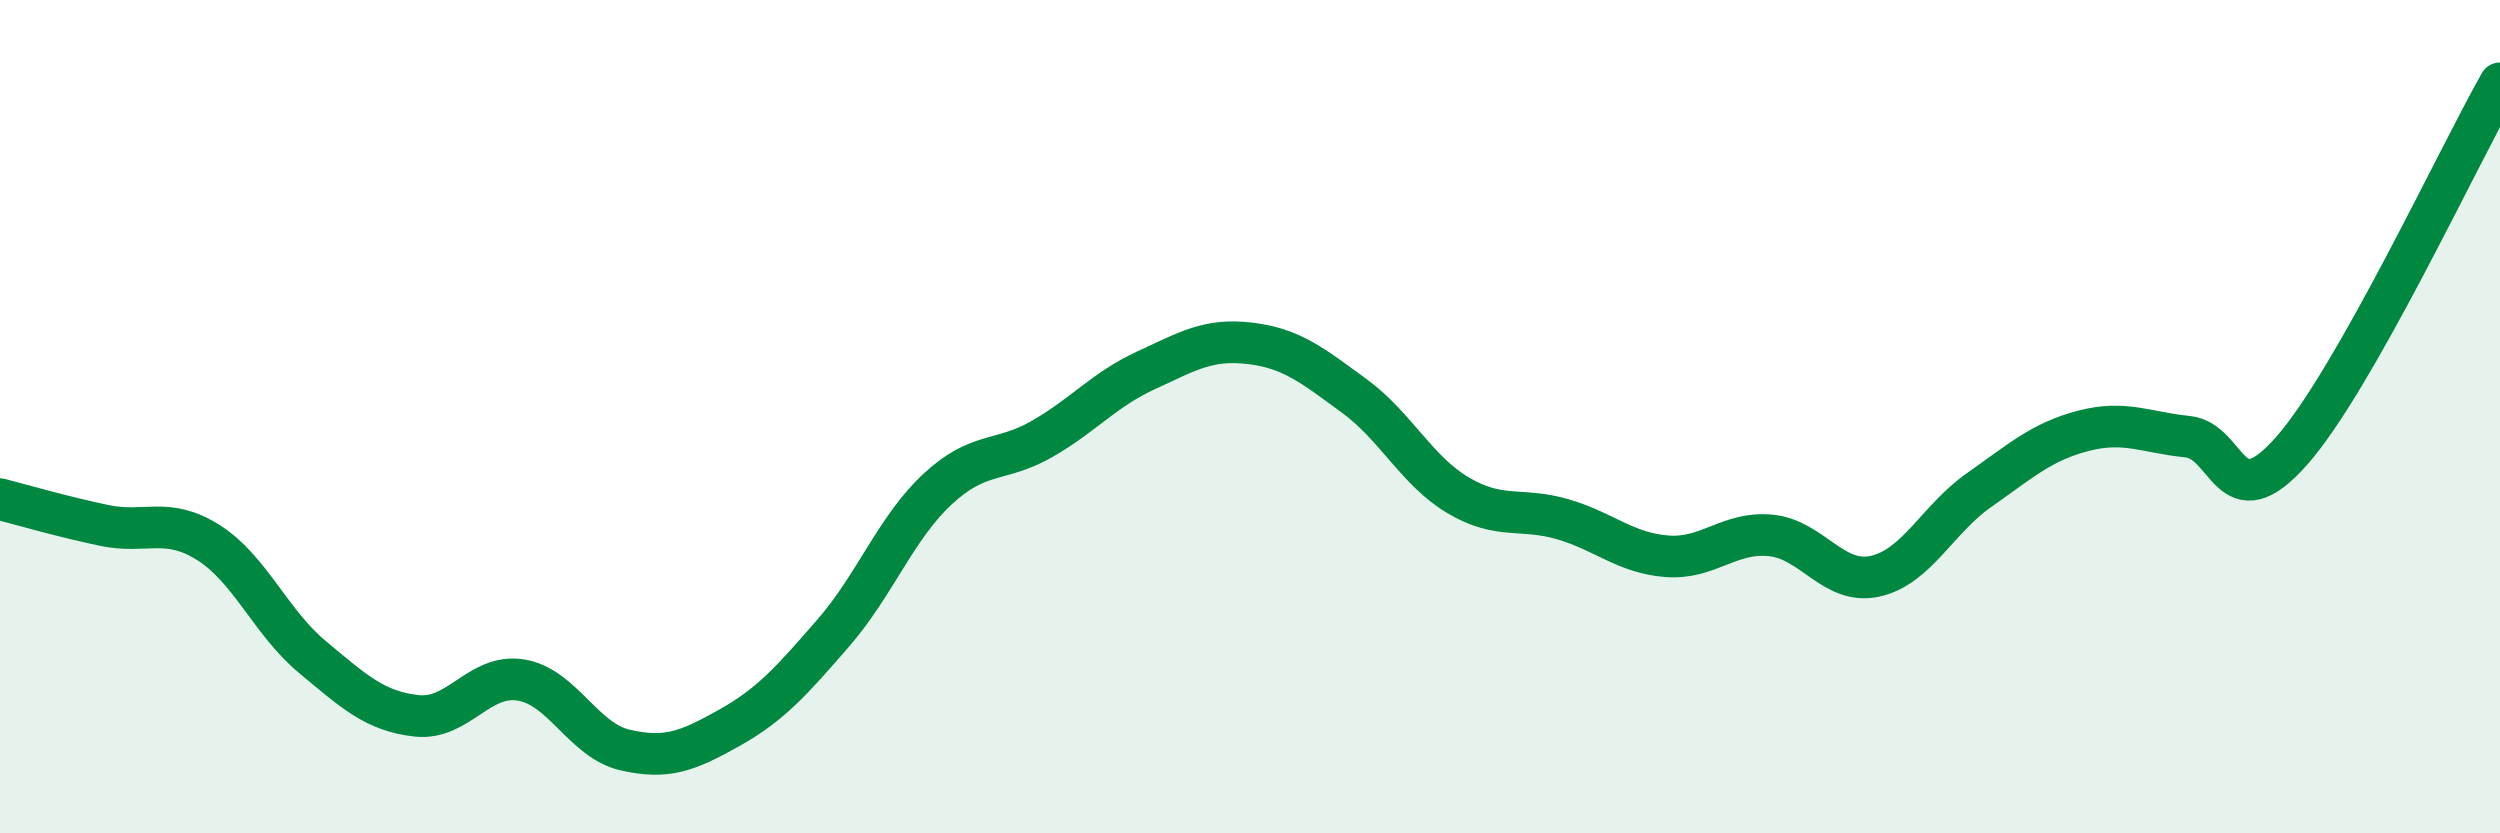
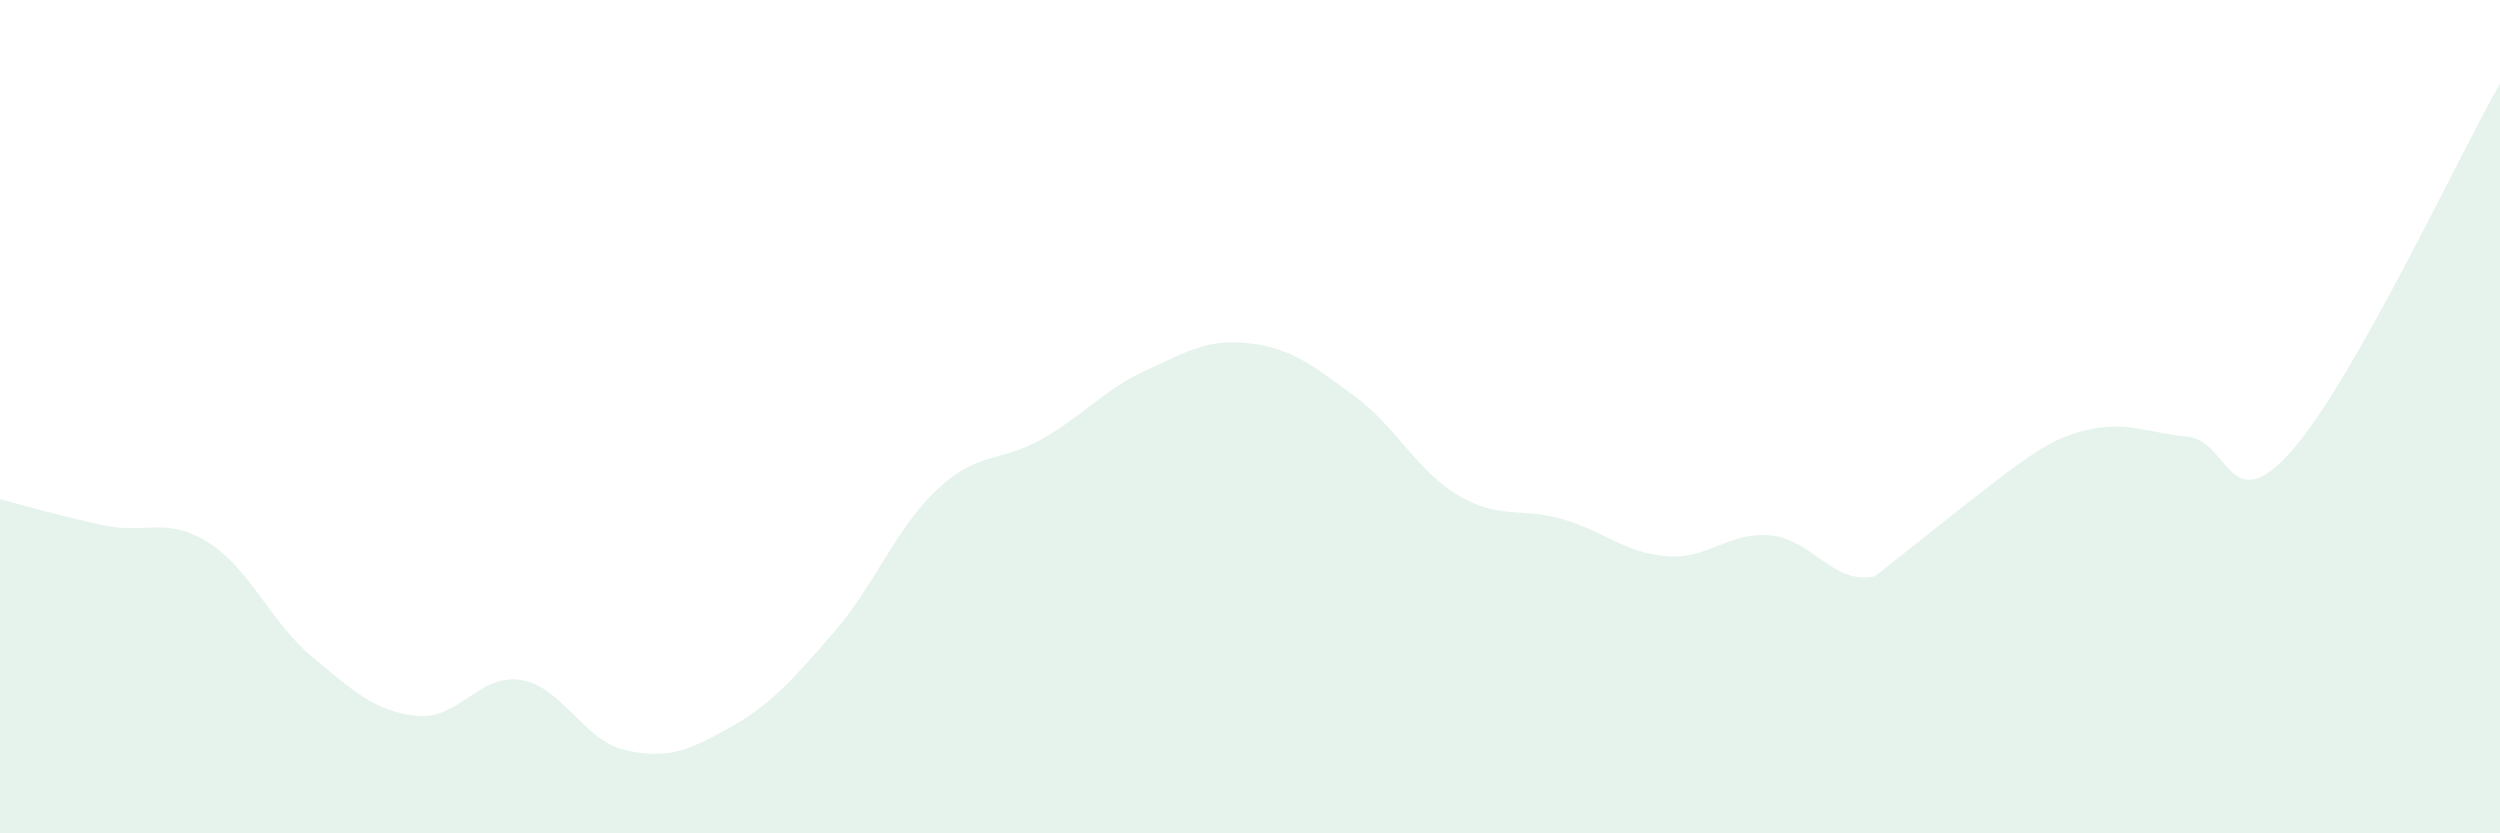
<svg xmlns="http://www.w3.org/2000/svg" width="60" height="20" viewBox="0 0 60 20">
-   <path d="M 0,11.98 C 0.5,12.11 1.5,12.4 2.5,12.61 C 3.5,12.82 4,12.39 5,13.02 C 6,13.65 6.5,14.94 7.5,15.77 C 8.5,16.6 9,17.07 10,17.18 C 11,17.29 11.5,16.16 12.5,16.32 C 13.5,16.48 14,17.77 15,18 C 16,18.23 16.5,18.03 17.5,17.47 C 18.5,16.91 19,16.34 20,15.19 C 21,14.04 21.5,12.67 22.5,11.74 C 23.5,10.81 24,11.11 25,10.54 C 26,9.97 26.5,9.35 27.5,8.89 C 28.5,8.43 29,8.12 30,8.24 C 31,8.36 31.5,8.77 32.5,9.5 C 33.5,10.23 34,11.3 35,11.89 C 36,12.48 36.5,12.17 37.5,12.46 C 38.5,12.75 39,13.27 40,13.35 C 41,13.43 41.5,12.75 42.5,12.85 C 43.5,12.95 44,14.05 45,13.83 C 46,13.61 46.5,12.46 47.5,11.76 C 48.5,11.06 49,10.6 50,10.34 C 51,10.08 51.5,10.38 52.5,10.48 C 53.5,10.58 53.5,12.52 55,10.82 C 56.5,9.12 59,3.76 60,2L60 20L0 20Z" fill="#008740" opacity="0.1" stroke-linecap="round" stroke-linejoin="round" />
-   <path d="M 0,11.98 C 0.5,12.11 1.5,12.4 2.5,12.61 C 3.5,12.82 4,12.39 5,13.02 C 6,13.65 6.5,14.94 7.5,15.77 C 8.5,16.6 9,17.07 10,17.18 C 11,17.29 11.5,16.16 12.5,16.32 C 13.5,16.48 14,17.77 15,18 C 16,18.23 16.5,18.03 17.5,17.47 C 18.5,16.91 19,16.34 20,15.19 C 21,14.04 21.5,12.67 22.5,11.74 C 23.5,10.81 24,11.11 25,10.54 C 26,9.97 26.5,9.35 27.5,8.89 C 28.5,8.43 29,8.12 30,8.24 C 31,8.36 31.5,8.77 32.5,9.5 C 33.5,10.23 34,11.3 35,11.89 C 36,12.48 36.5,12.17 37.5,12.46 C 38.5,12.75 39,13.27 40,13.35 C 41,13.43 41.5,12.75 42.5,12.85 C 43.5,12.95 44,14.05 45,13.83 C 46,13.61 46.5,12.46 47.5,11.76 C 48.5,11.06 49,10.6 50,10.34 C 51,10.08 51.5,10.38 52.5,10.48 C 53.5,10.58 53.5,12.52 55,10.82 C 56.5,9.12 59,3.76 60,2" stroke="#008740" stroke-width="1" fill="none" stroke-linecap="round" stroke-linejoin="round" />
+   <path d="M 0,11.98 C 0.5,12.11 1.5,12.4 2.5,12.61 C 3.5,12.82 4,12.39 5,13.02 C 6,13.65 6.5,14.94 7.5,15.77 C 8.5,16.6 9,17.07 10,17.18 C 11,17.29 11.5,16.16 12.5,16.32 C 13.5,16.48 14,17.77 15,18 C 16,18.23 16.5,18.03 17.5,17.47 C 18.5,16.91 19,16.34 20,15.19 C 21,14.04 21.5,12.67 22.5,11.74 C 23.5,10.81 24,11.11 25,10.54 C 26,9.97 26.5,9.35 27.5,8.89 C 28.5,8.43 29,8.12 30,8.24 C 31,8.36 31.5,8.77 32.5,9.5 C 33.5,10.23 34,11.3 35,11.89 C 36,12.48 36.5,12.17 37.5,12.46 C 38.5,12.75 39,13.27 40,13.35 C 41,13.43 41.5,12.75 42.5,12.85 C 43.5,12.95 44,14.05 45,13.83 C 48.5,11.06 49,10.6 50,10.34 C 51,10.08 51.5,10.38 52.5,10.48 C 53.5,10.58 53.5,12.52 55,10.82 C 56.5,9.12 59,3.76 60,2L60 20L0 20Z" fill="#008740" opacity="0.1" stroke-linecap="round" stroke-linejoin="round" />
</svg>